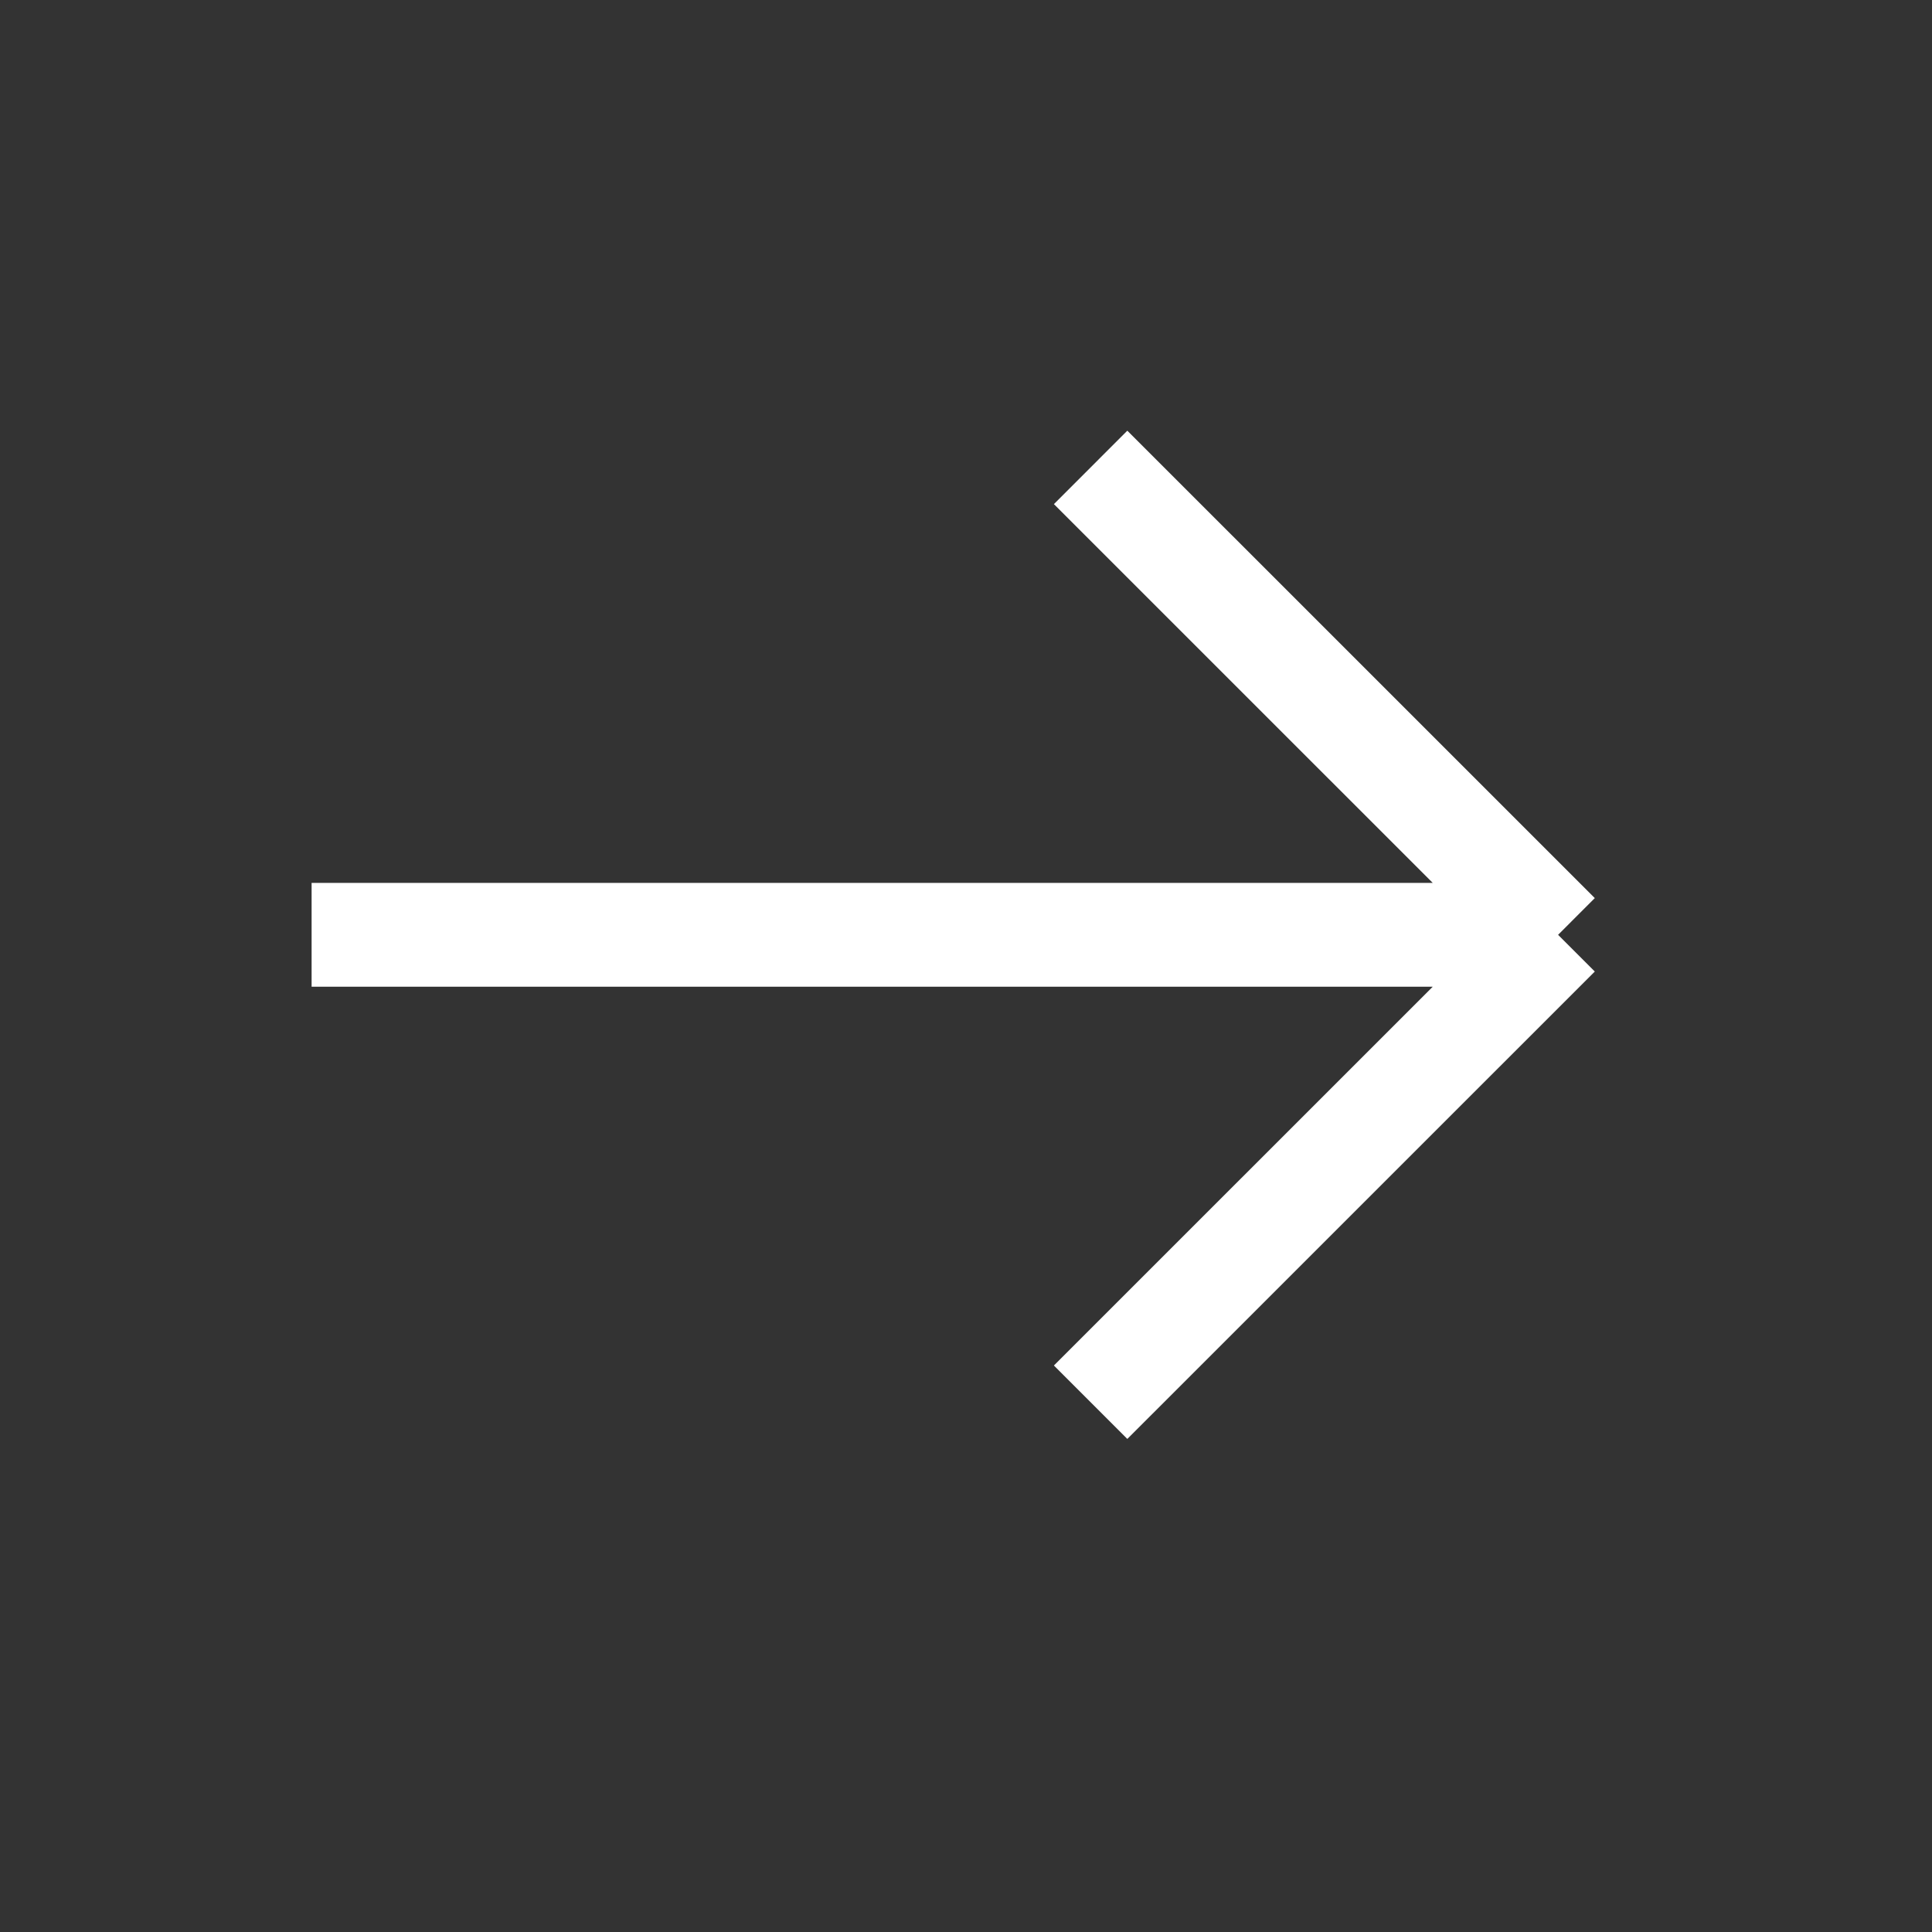
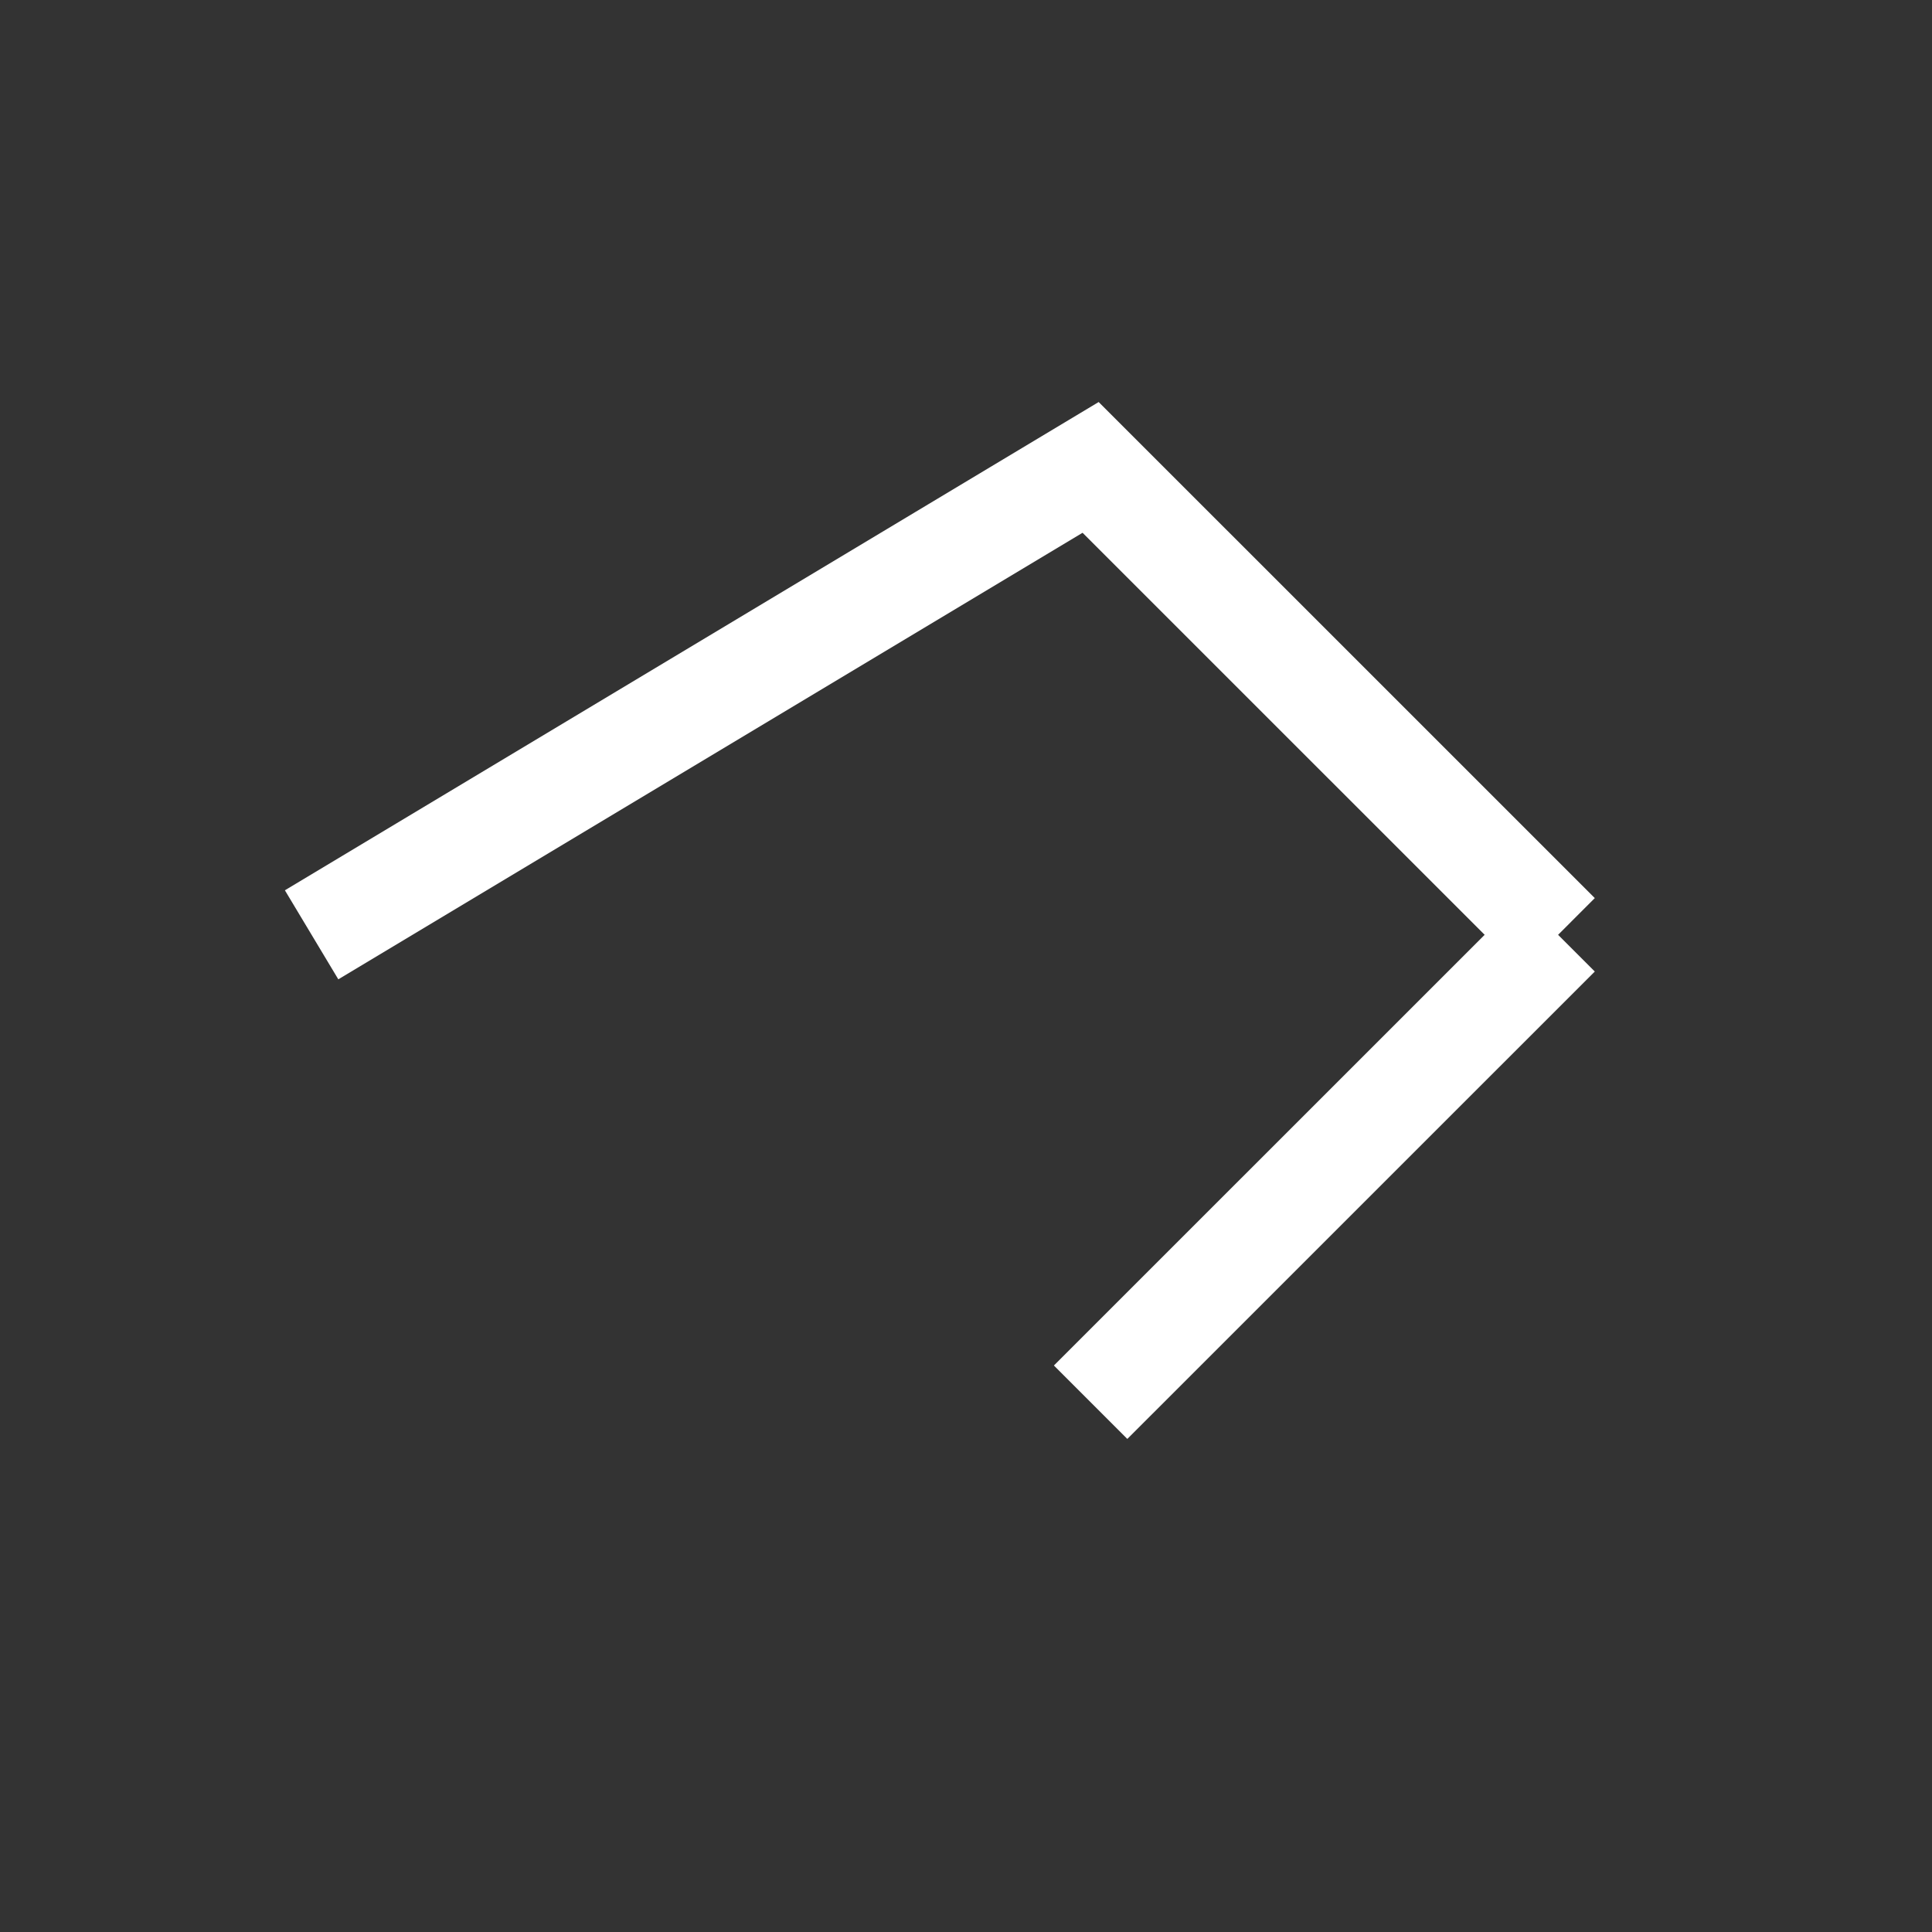
<svg xmlns="http://www.w3.org/2000/svg" width="28" height="28" viewBox="0 0 28 28" fill="none">
  <rect x="0" y="0" width="28" height="28" fill="#333333" stroke="none" />
-   <path d="M15.806 20.322L22.581 13.548M22.581 13.548L15.806 6.774M22.581 13.548L4.516 13.548" stroke="white" stroke-width="1.505" />
+   <path d="M15.806 20.322L22.581 13.548M22.581 13.548L15.806 6.774L4.516 13.548" stroke="white" stroke-width="1.505" />
</svg>